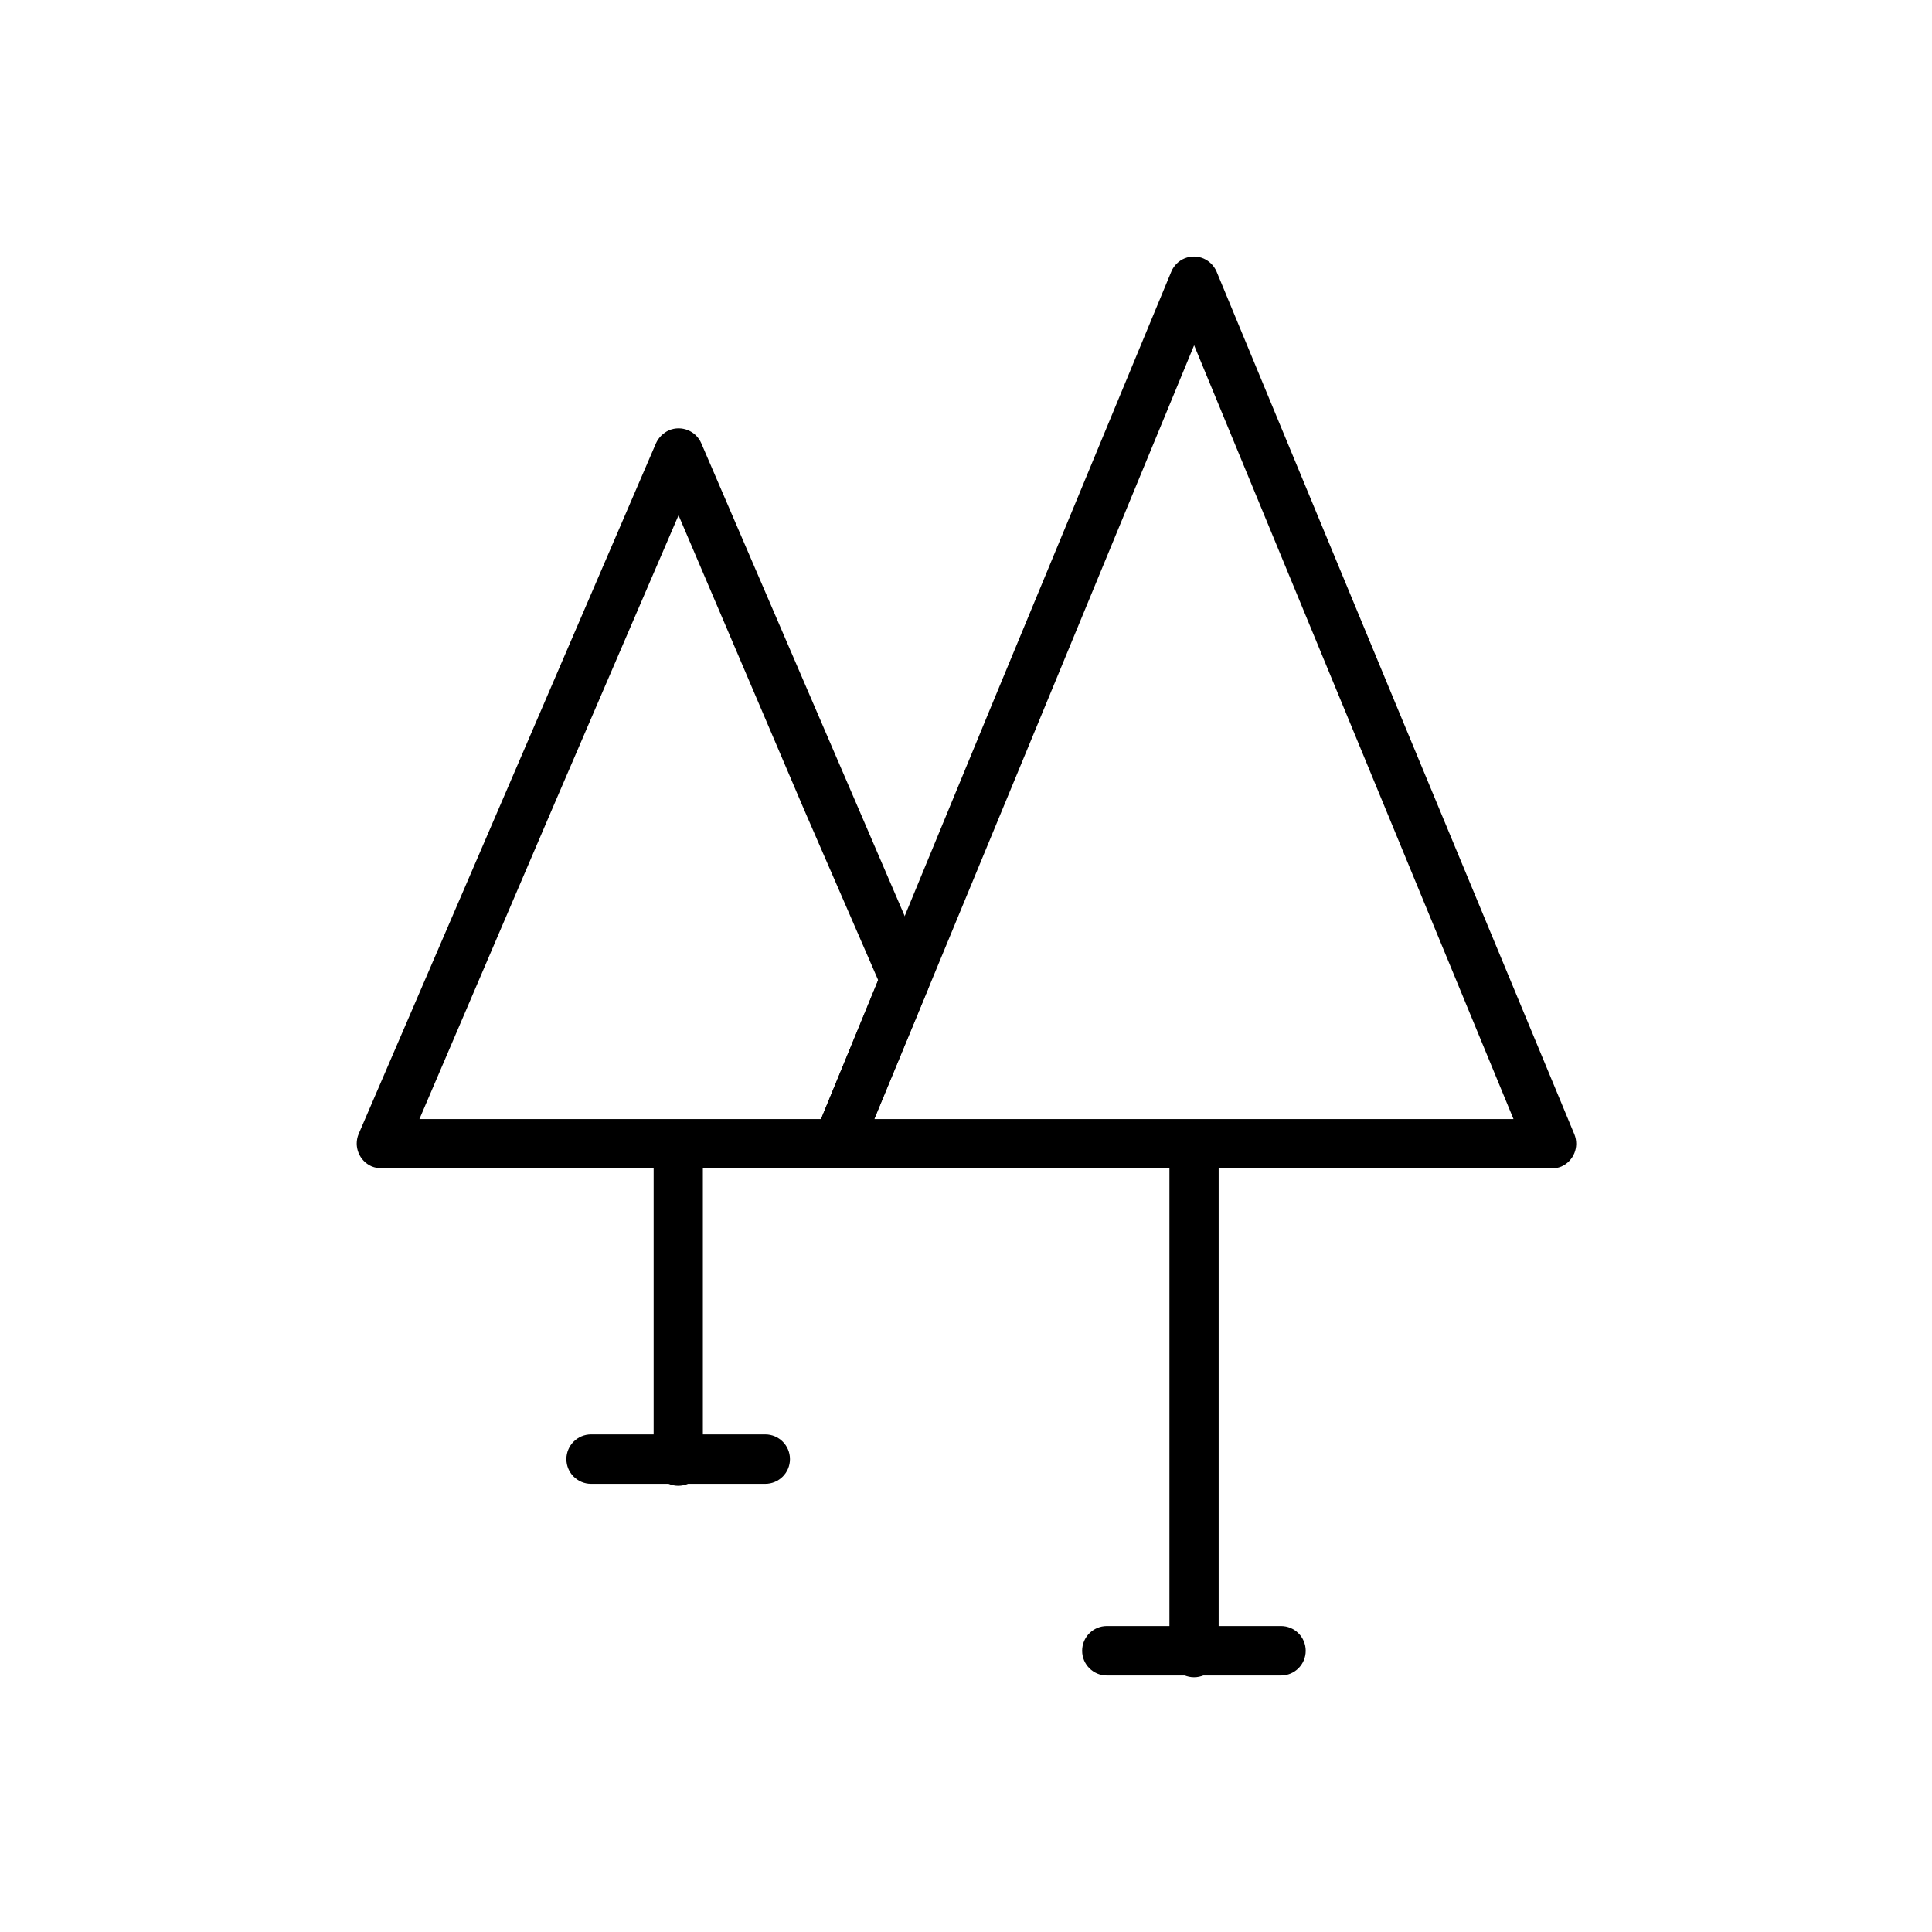
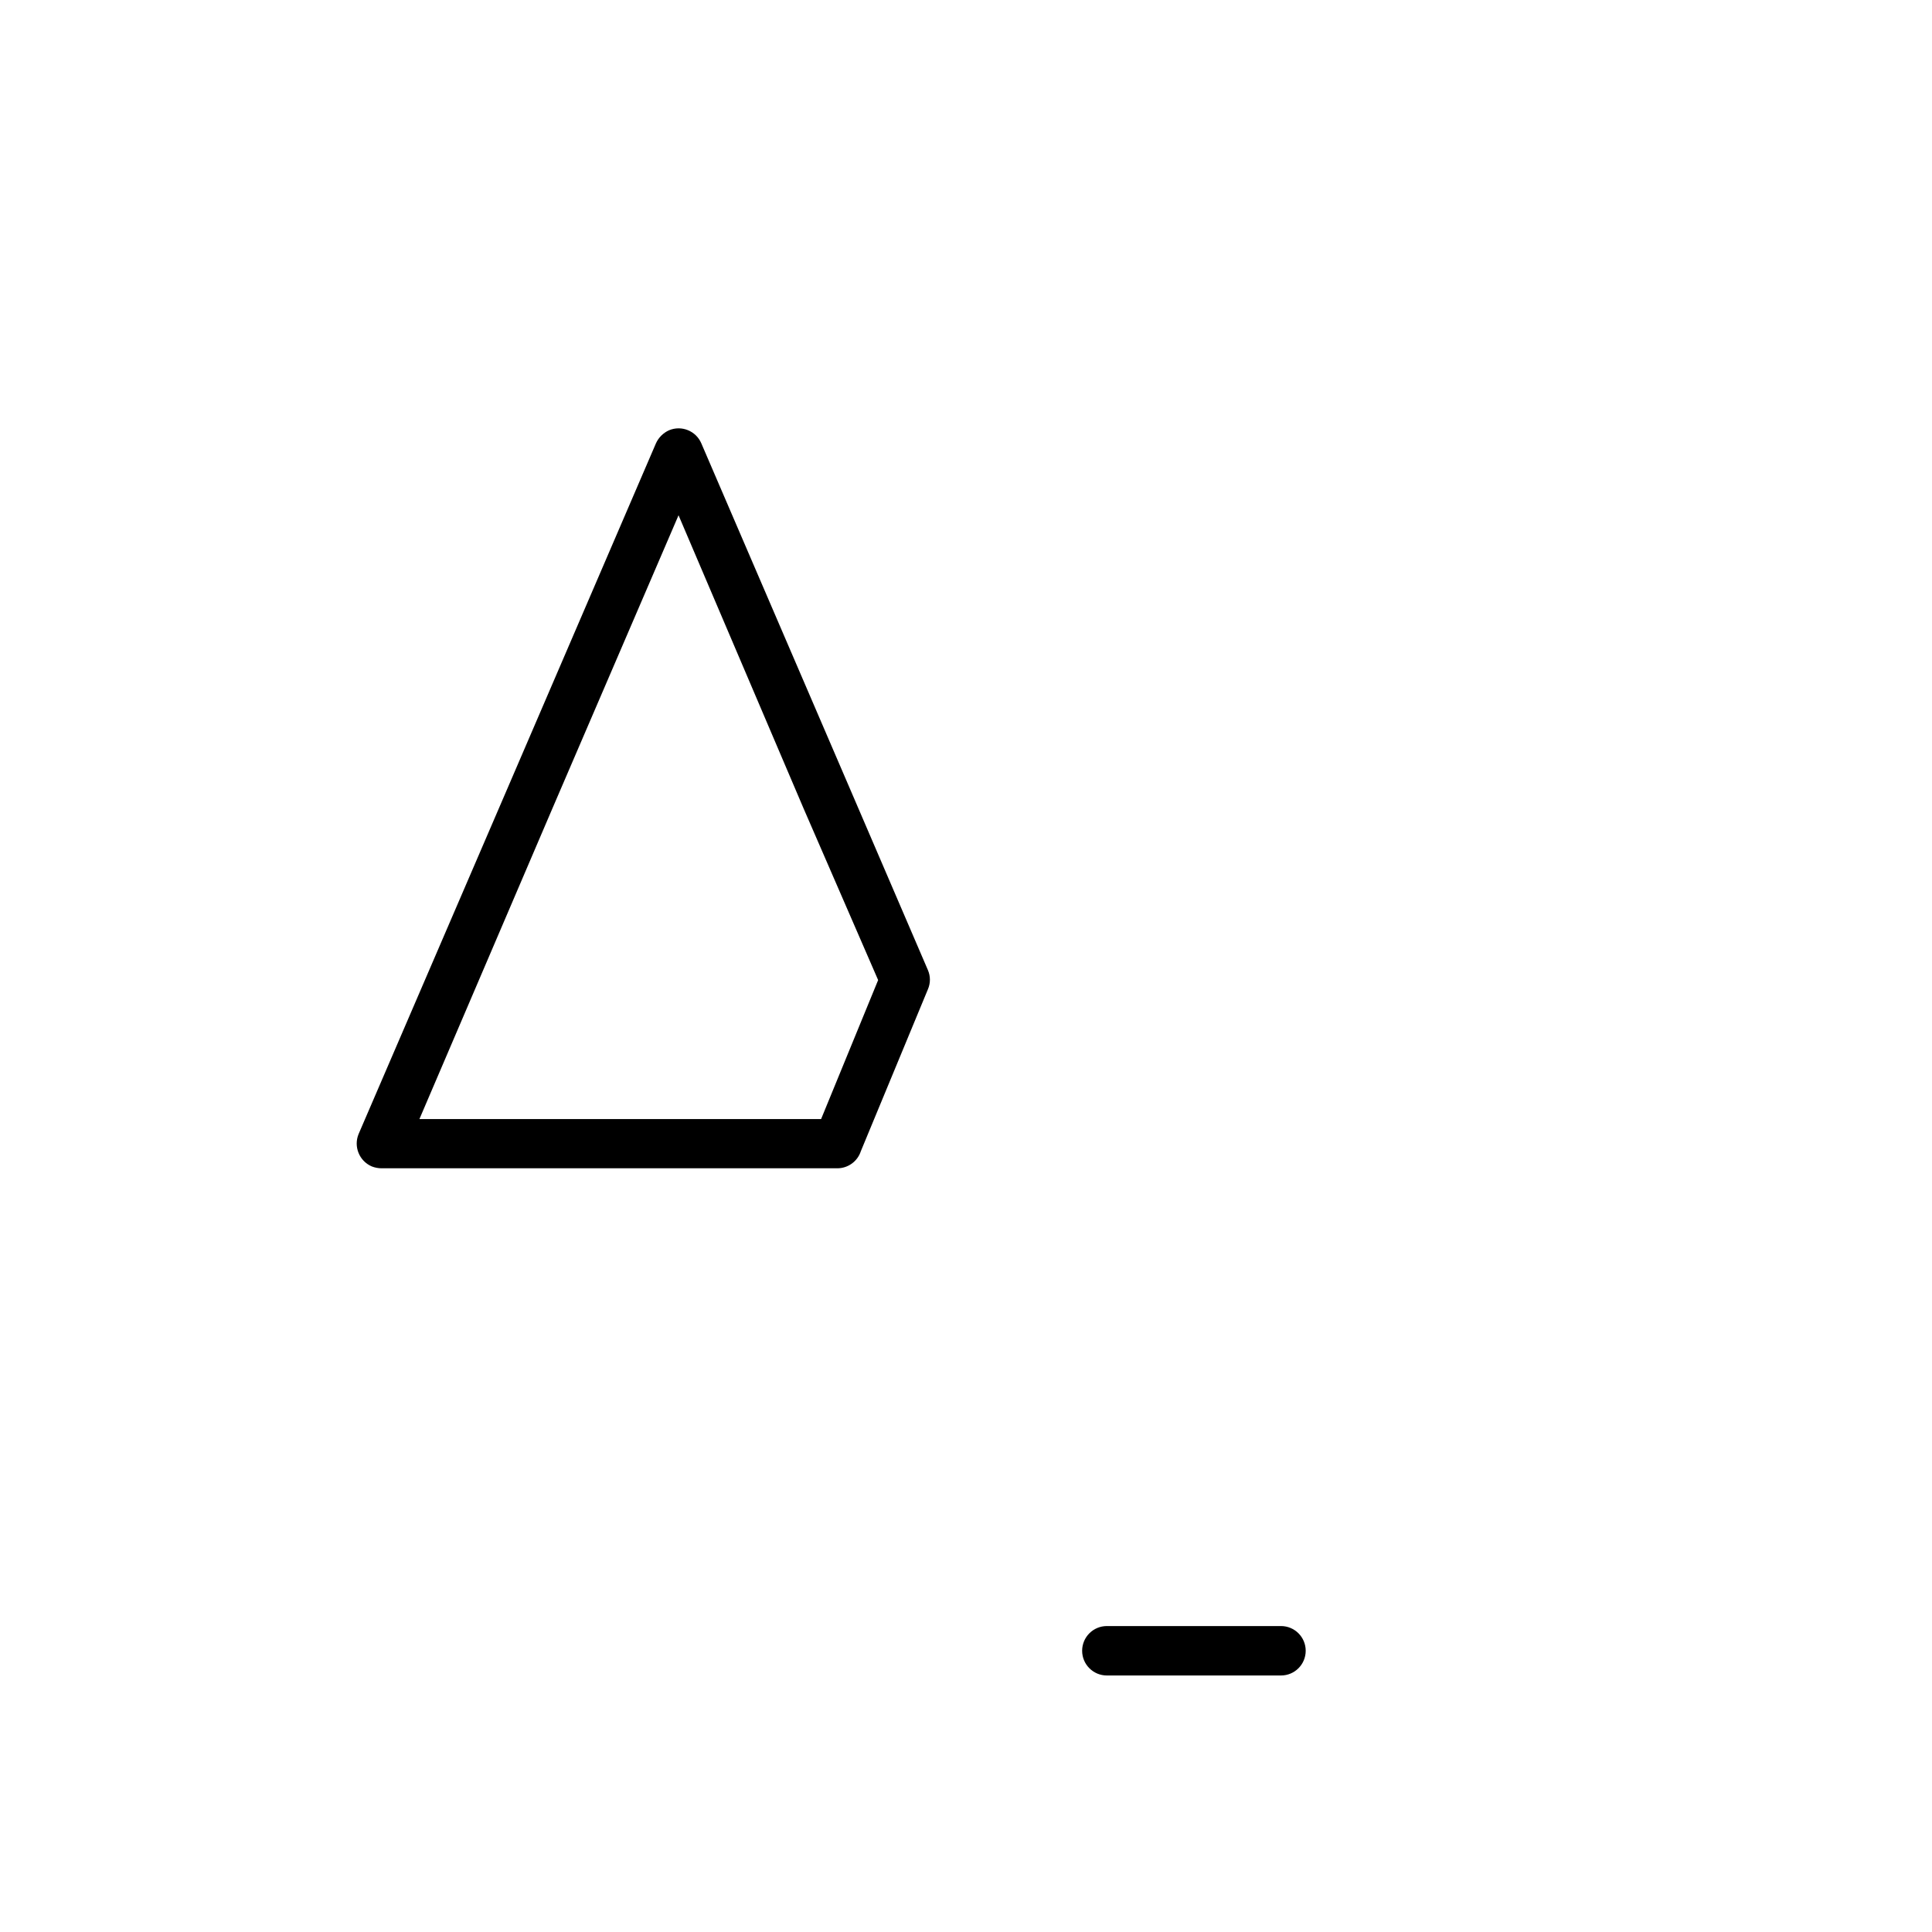
<svg xmlns="http://www.w3.org/2000/svg" fill="#000000" width="800px" height="800px" version="1.1" viewBox="144 144 512 512">
  <g>
-     <path d="m466.4 215.96 47.359 114.31 47.457 114.32c1.367 3.324-0.18 7.133-3.477 8.566-0.785 0.316-1.621 0.484-2.469 0.5h-189.48c-3.606-0.082-6.477-3.043-6.449-6.648-0.035-0.973 0.207-1.934 0.707-2.769l47.004-113.96 47.359-114.31c0.668-1.59 1.938-2.852 3.535-3.504 1.598-0.652 3.391-0.641 4.981 0.027 1.555 0.676 2.797 1.918 3.477 3.477zm35.266 119.35-41.211-99.805-41.215 99.805-43.527 105.25h169.38z" />
    <path d="m323.82 280.55-33.402 77.637-35.266 82.371h106.45l15.113-36.828-19.699-45.344zm-45.344 72.398 39.348-91.441v-0.004c0.691-1.543 1.93-2.781 3.477-3.477 3.324-1.395 7.152 0.16 8.562 3.477l39.348 91.441 20.707 48.164c0.688 1.609 0.688 3.43 0 5.039l-17.785 42.926c-0.875 2.707-3.398 4.539-6.246 4.535h-120.76c-0.898-0.004-1.789-0.172-2.621-0.504-3.297-1.434-4.844-5.242-3.477-8.566z" />
-     <path d="m317.22 447c0.297-3.383 3.129-5.977 6.523-5.977 3.394 0 6.227 2.594 6.523 5.977v83.633c0.164 1.828-0.453 3.644-1.691 4.996-1.242 1.355-2.996 2.125-4.832 2.125-1.836 0-3.59-0.77-4.828-2.125-1.242-1.352-1.855-3.168-1.695-4.996z" />
-     <path d="m453.91 447c0.297-3.383 3.129-5.977 6.523-5.977 3.394 0 6.227 2.594 6.523 5.977v134.37c0.164 1.828-0.453 3.641-1.691 4.996-1.242 1.355-2.996 2.125-4.832 2.125-1.836 0-3.59-0.77-4.828-2.125-1.242-1.355-1.855-3.168-1.695-4.996z" />
    <path d="m437.33 588.02c-3.617 0-6.551-2.93-6.551-6.551 0-3.617 2.934-6.547 6.551-6.547h46.148c3.617 0 6.547 2.93 6.547 6.547 0 3.621-2.93 6.551-6.547 6.551z" />
-     <path d="m300.65 537.23c-3.617 0-6.551-2.93-6.551-6.547s2.934-6.551 6.551-6.551h46.148c3.617 0 6.551 2.934 6.551 6.551s-2.934 6.547-6.551 6.547z" />
  </g>
</svg>